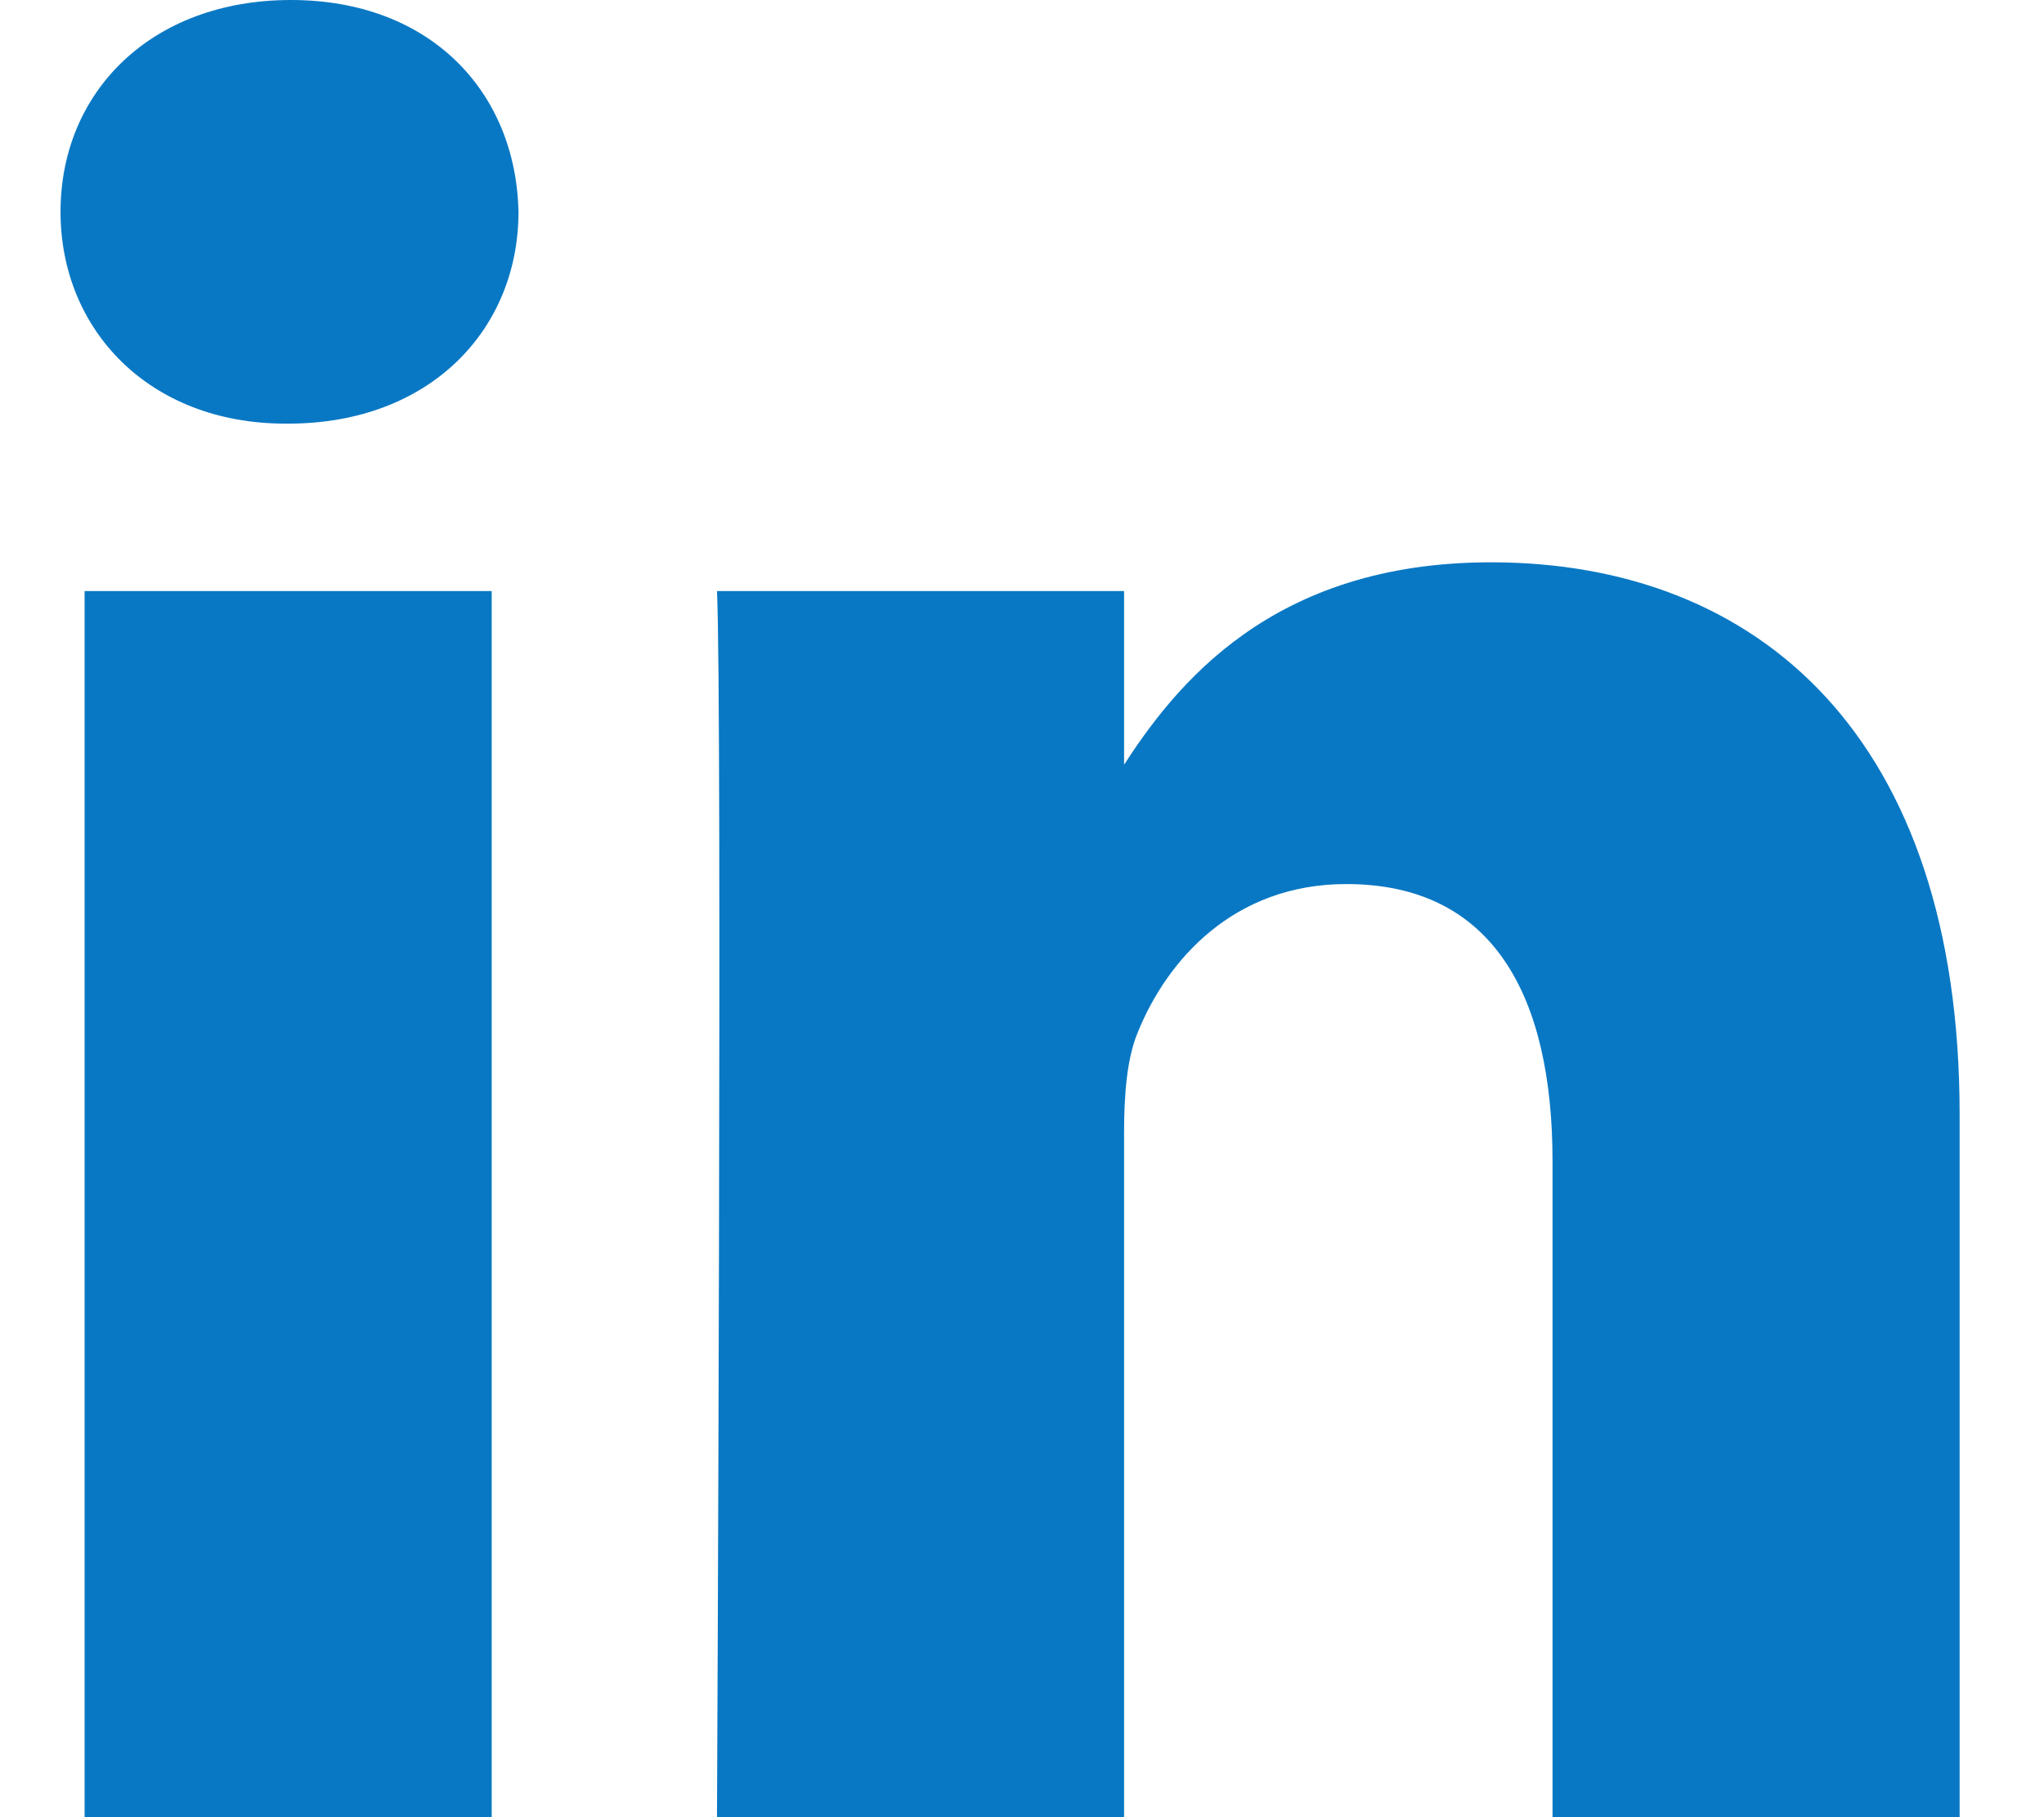
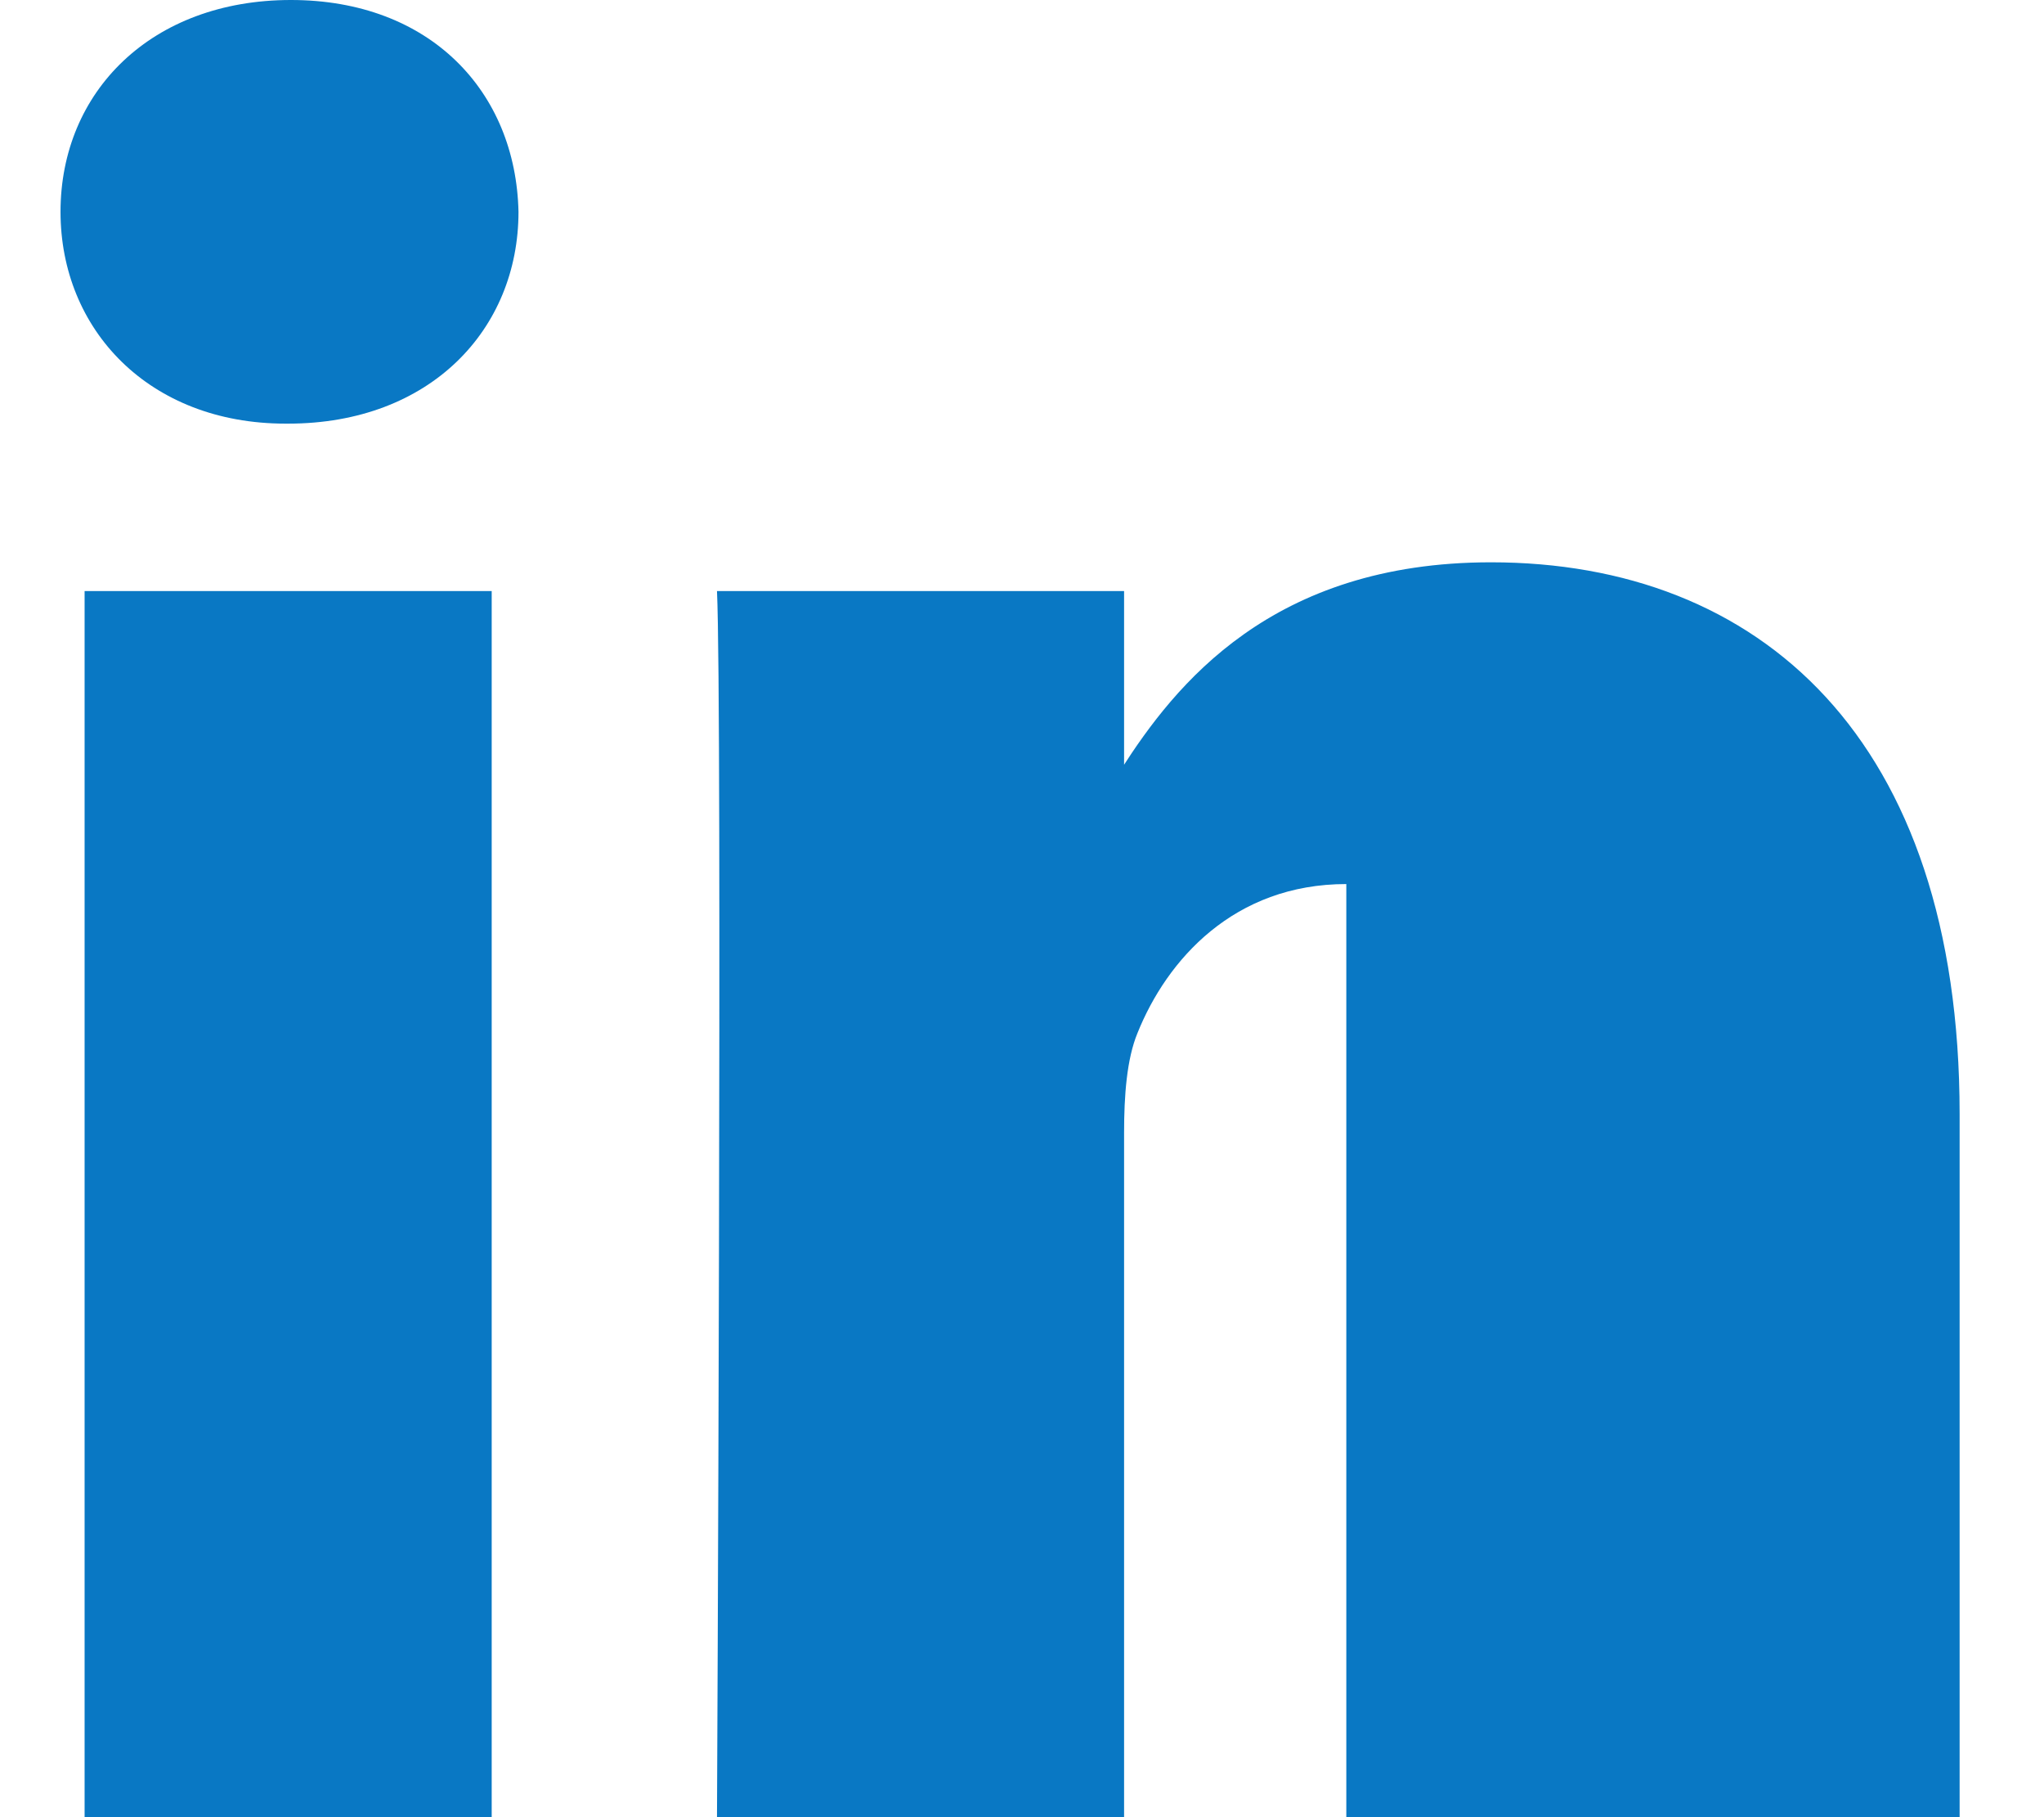
<svg xmlns="http://www.w3.org/2000/svg" width="18" height="16" viewBox="0 0 18 16" fill="none">
-   <path d="M4.33 16V5.204H0.745V16H4.33H4.33ZM2.538 3.73C3.788 3.73 4.566 2.901 4.566 1.865C4.543 0.806 3.788 0 2.562 0C1.335 0 0.533 0.806 0.533 1.865C0.533 2.901 1.311 3.73 2.514 3.73H2.538L2.538 3.73ZM6.314 16H9.899V9.972C9.899 9.649 9.922 9.326 10.017 9.096C10.276 8.451 10.866 7.784 11.856 7.784C13.153 7.784 13.672 8.774 13.672 10.225V16H17.257V9.81C17.257 6.494 15.489 4.951 13.13 4.951C11.196 4.951 10.347 6.033 9.875 6.77H9.899V5.204H6.314C6.361 6.217 6.314 16 6.314 16L6.314 16Z" fill="#0978C4" />
+   <path d="M4.33 16V5.204H0.745V16H4.33H4.33ZM2.538 3.73C3.788 3.73 4.566 2.901 4.566 1.865C4.543 0.806 3.788 0 2.562 0C1.335 0 0.533 0.806 0.533 1.865C0.533 2.901 1.311 3.73 2.514 3.73H2.538L2.538 3.73ZM6.314 16H9.899V9.972C9.899 9.649 9.922 9.326 10.017 9.096C10.276 8.451 10.866 7.784 11.856 7.784V16H17.257V9.81C17.257 6.494 15.489 4.951 13.13 4.951C11.196 4.951 10.347 6.033 9.875 6.77H9.899V5.204H6.314C6.361 6.217 6.314 16 6.314 16L6.314 16Z" fill="#0978C4" />
</svg>